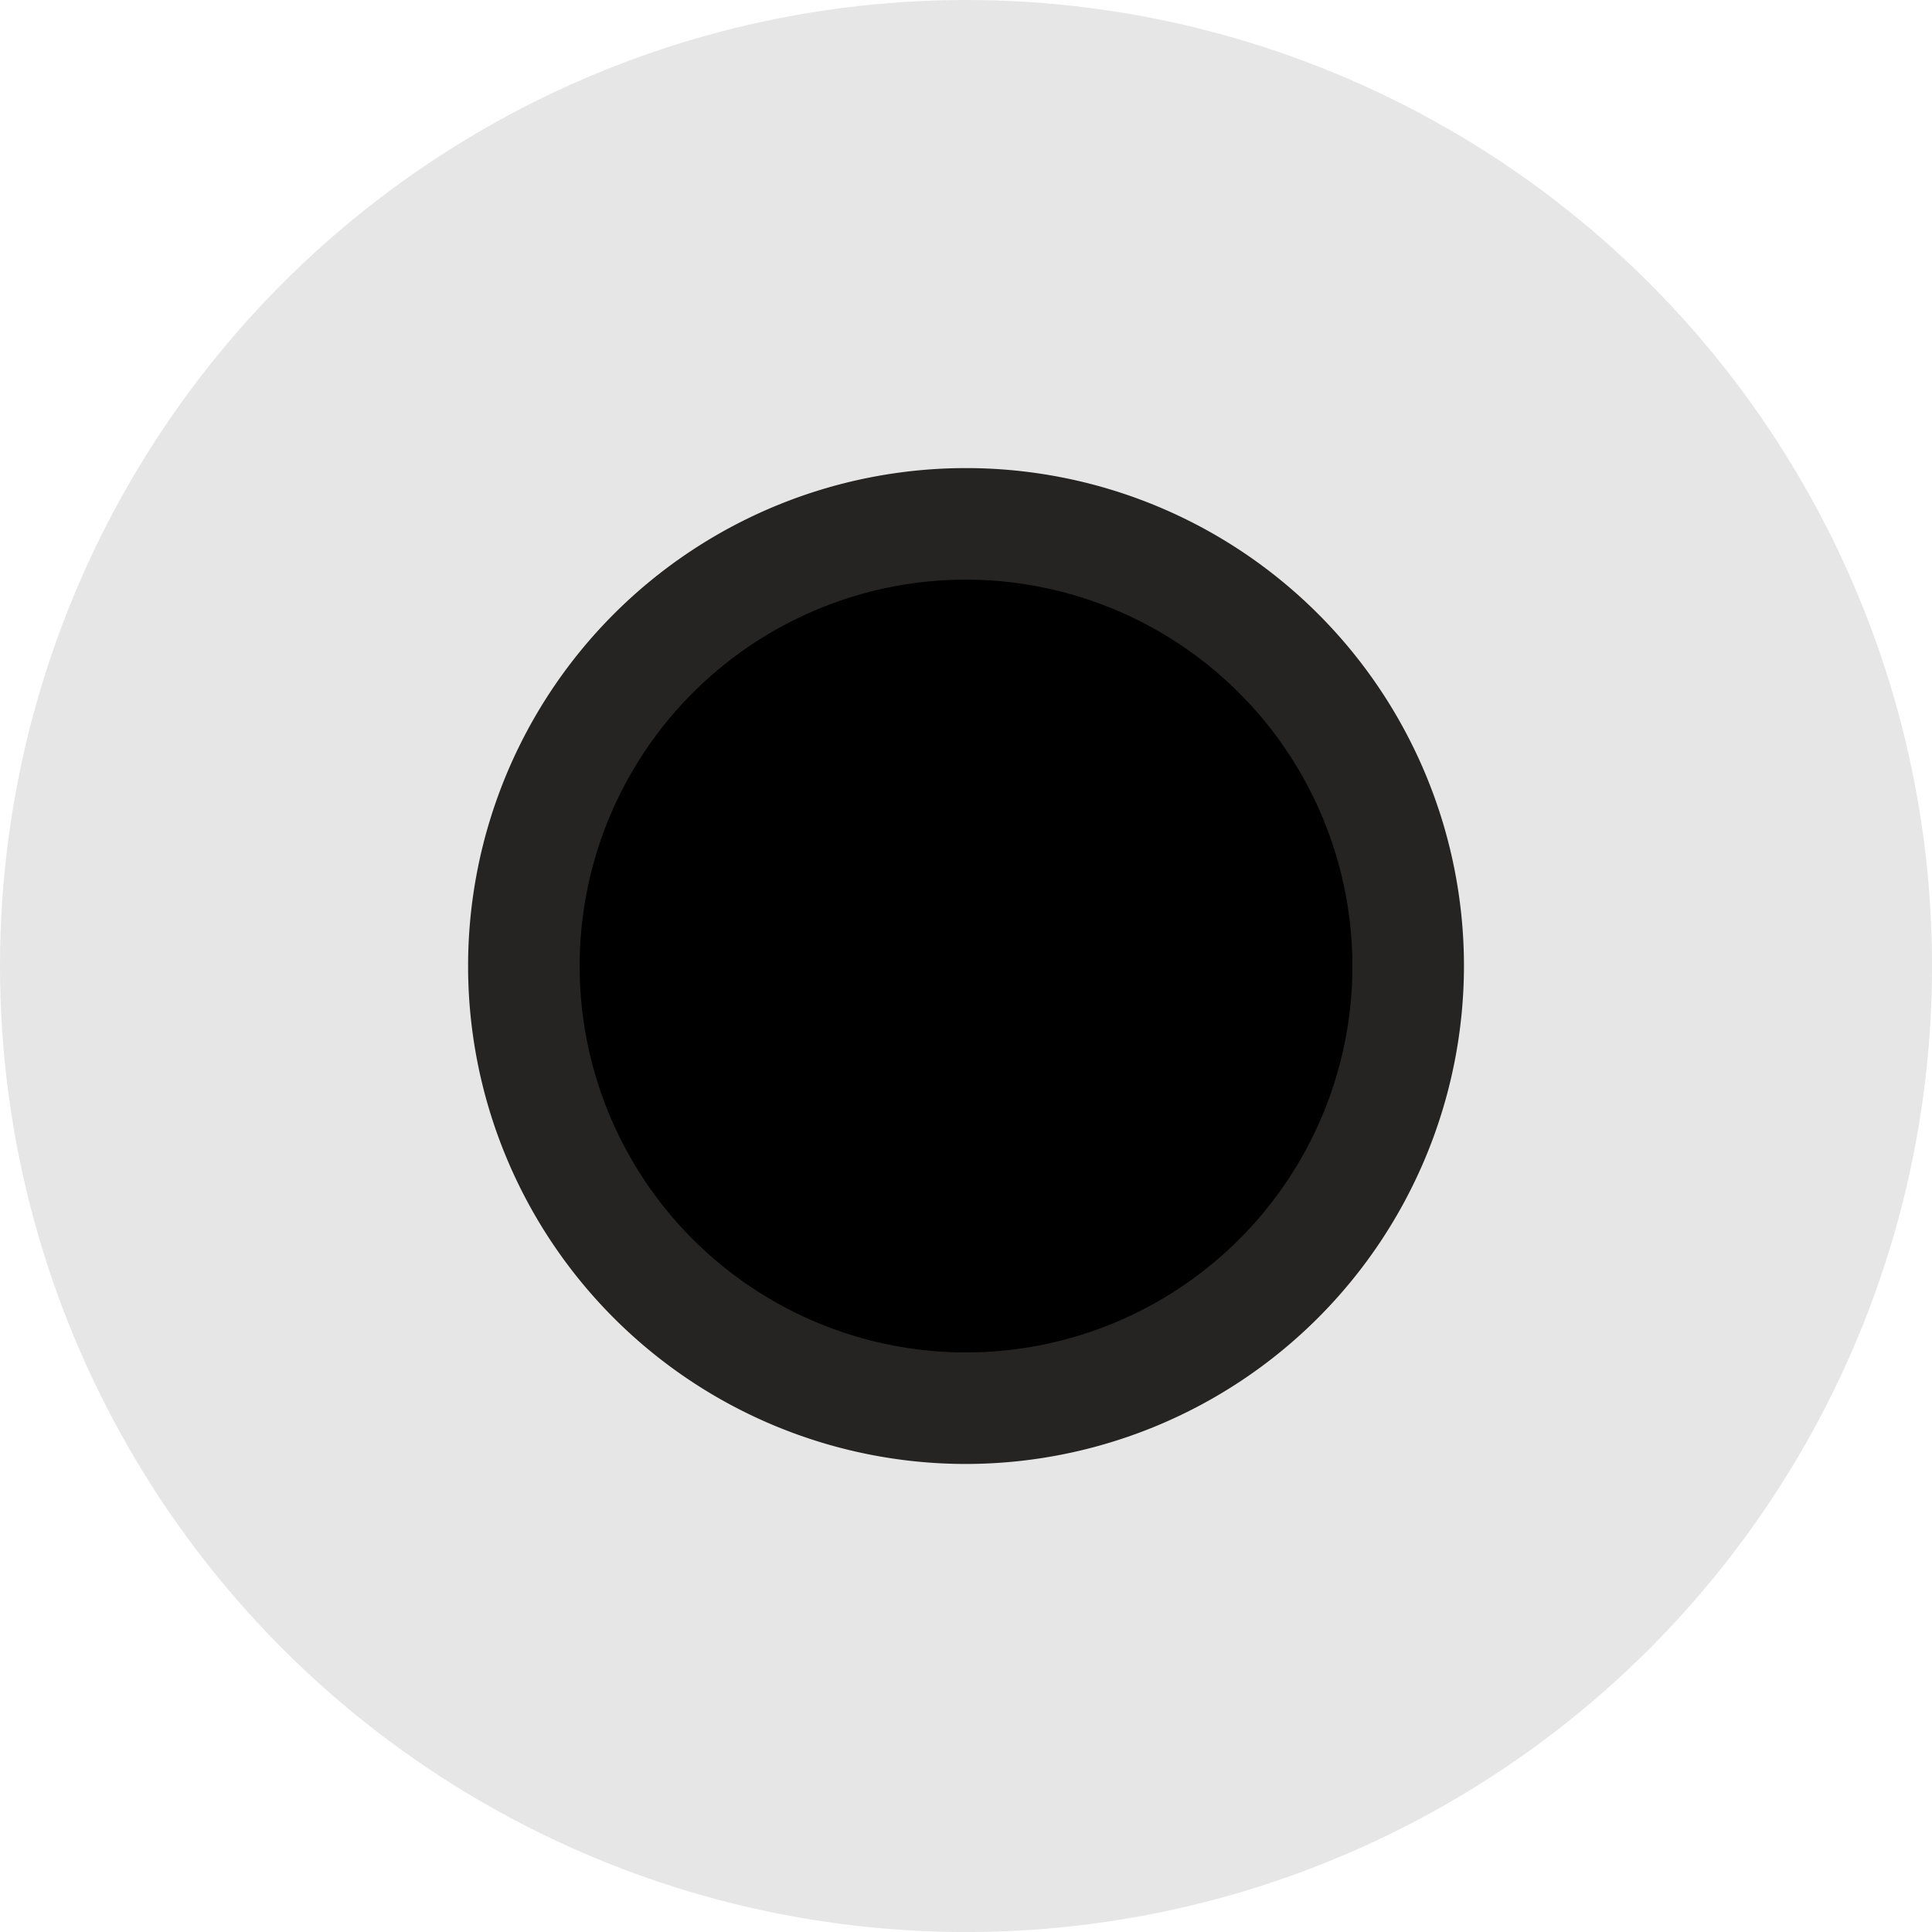
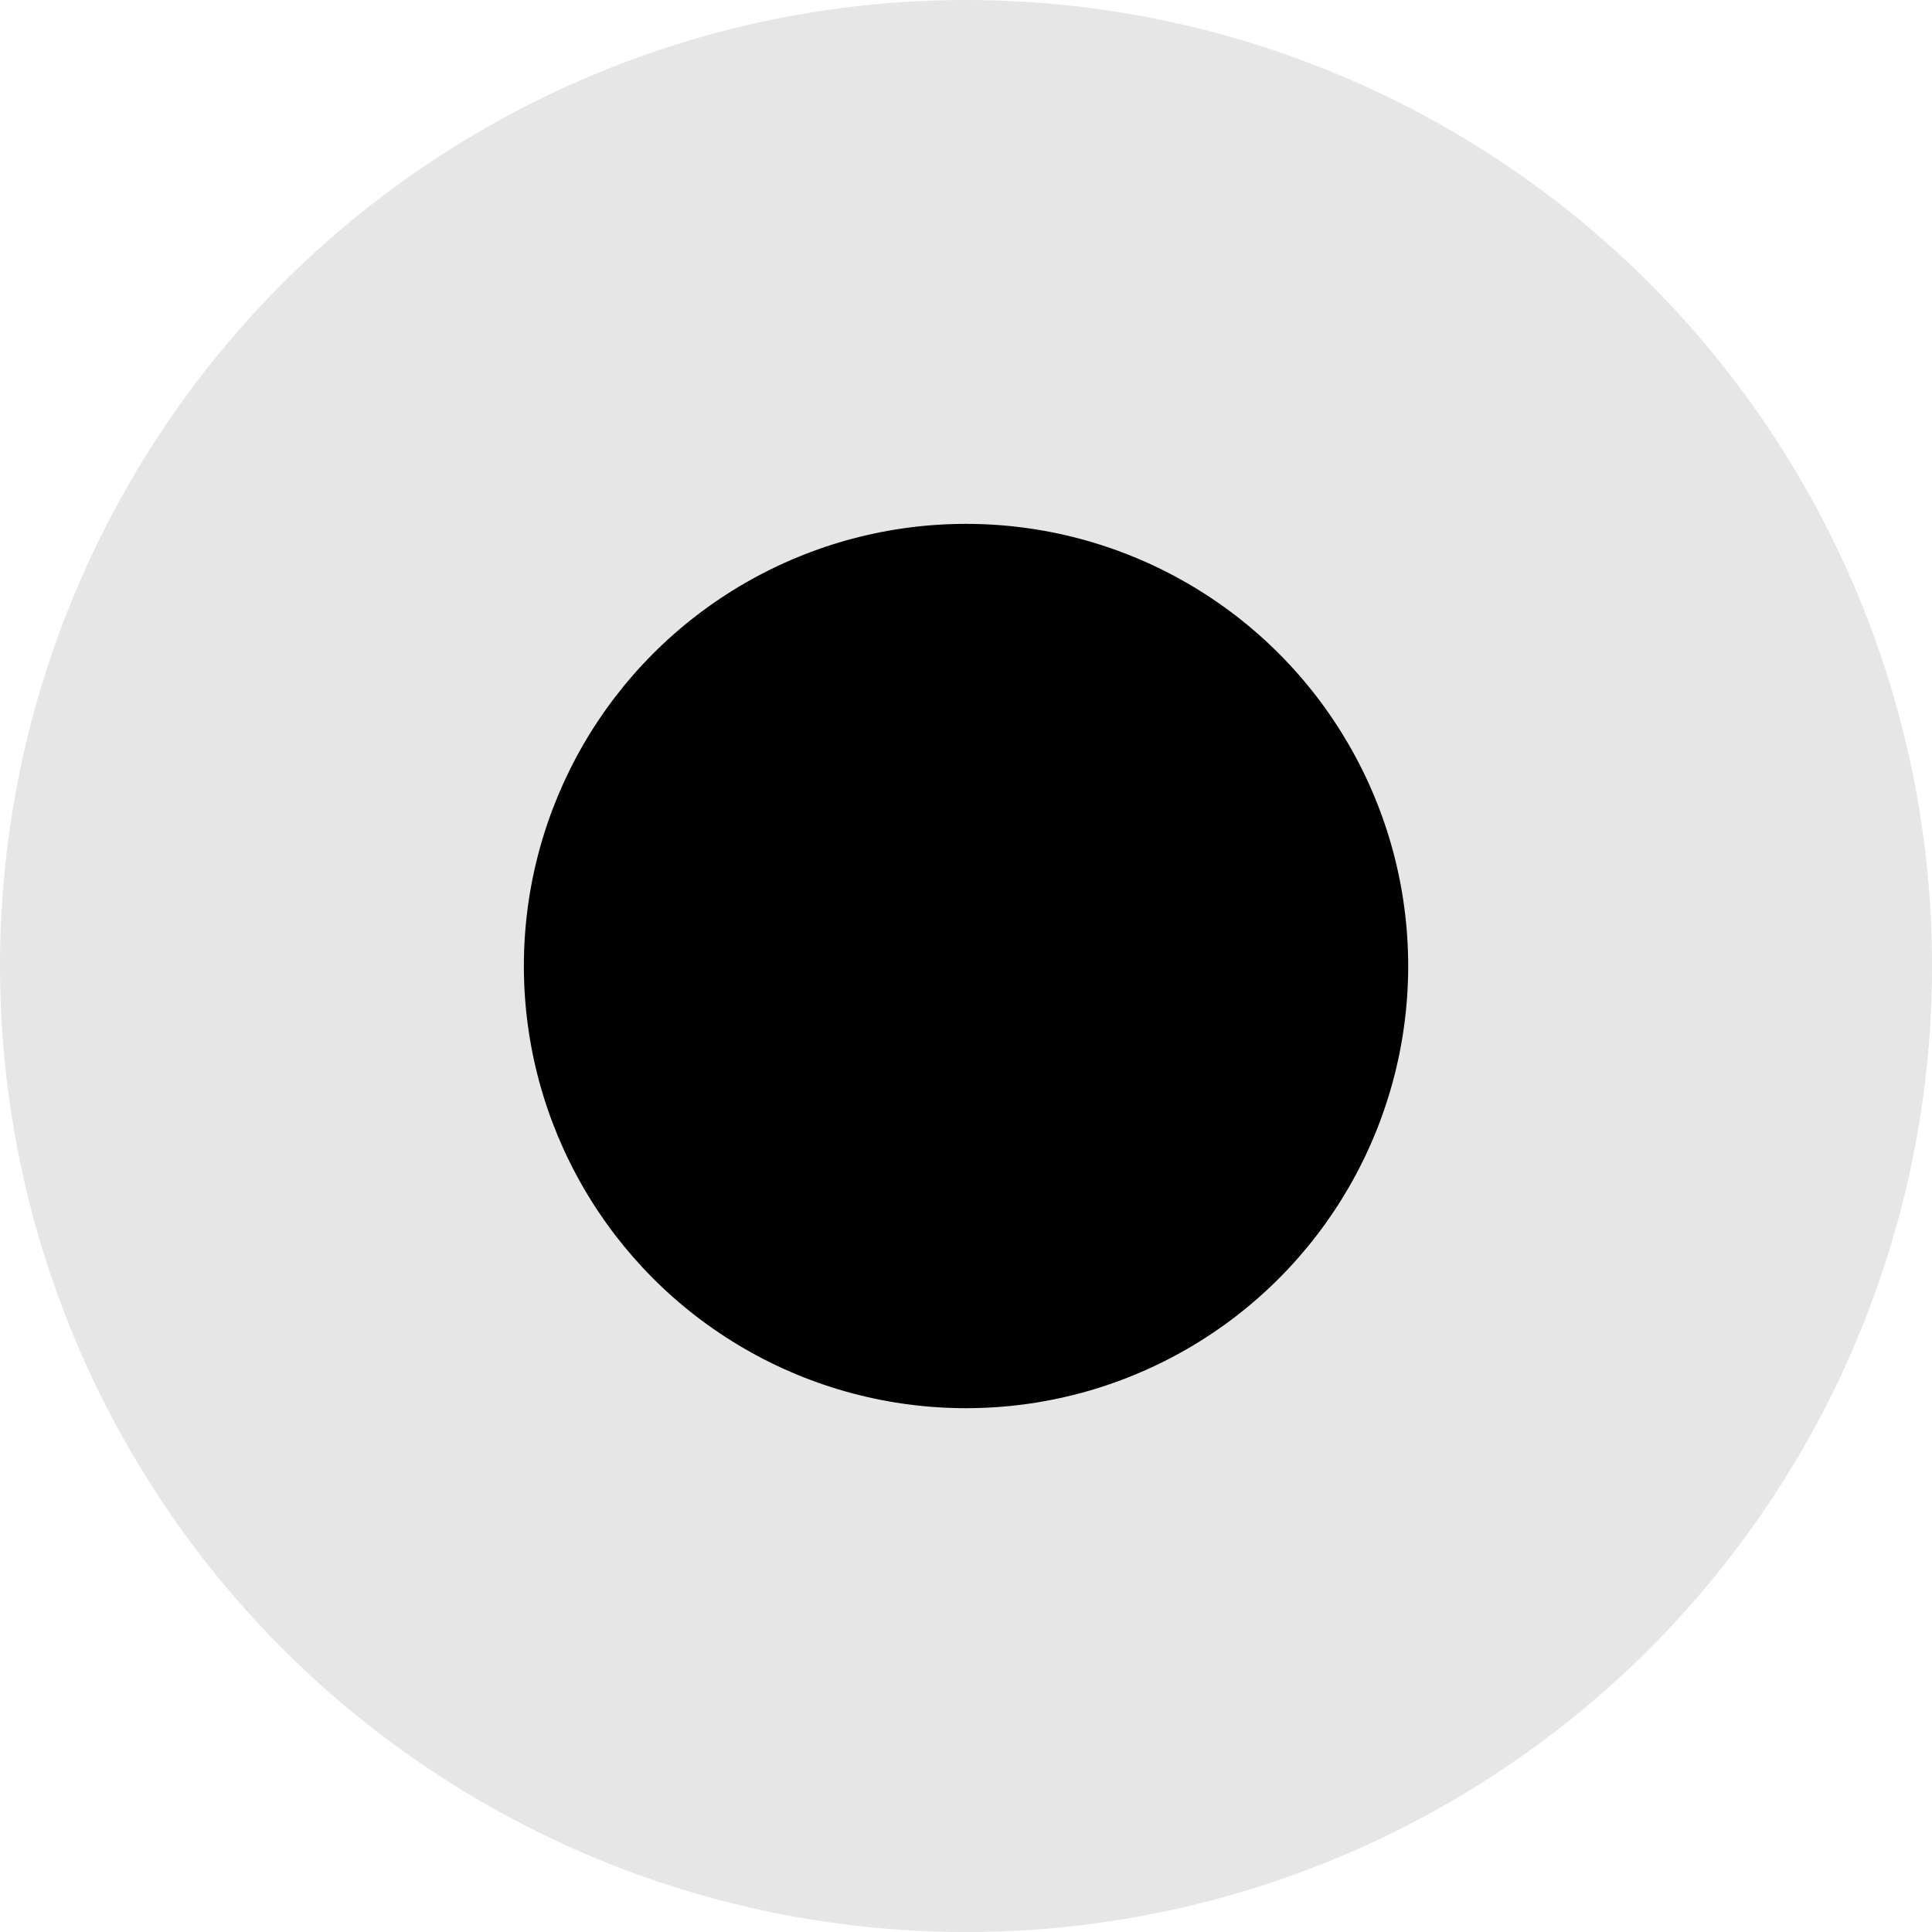
<svg xmlns="http://www.w3.org/2000/svg" id="adb88225-2797-4147-aca7-bd9238dbfbdf" data-name="Layer 1" width="34.641" height="34.641" viewBox="0 0 34.641 34.641">
  <g style="opacity:0.1;isolation:isolate">
    <circle cx="17.321" cy="17.321" r="17.321" />
  </g>
  <circle cx="17.321" cy="17.321" r="7.928" />
-   <path d="M17.321,26.807a8.928,8.928,0,1,1,8.928-8.928A8.938,8.938,0,0,1,17.321,26.807Zm0-15.856a6.928,6.928,0,1,0,6.928,6.928A6.936,6.936,0,0,0,17.321,10.951Z" transform="translate(0 -0.558)" style="fill:#252422" />
</svg>